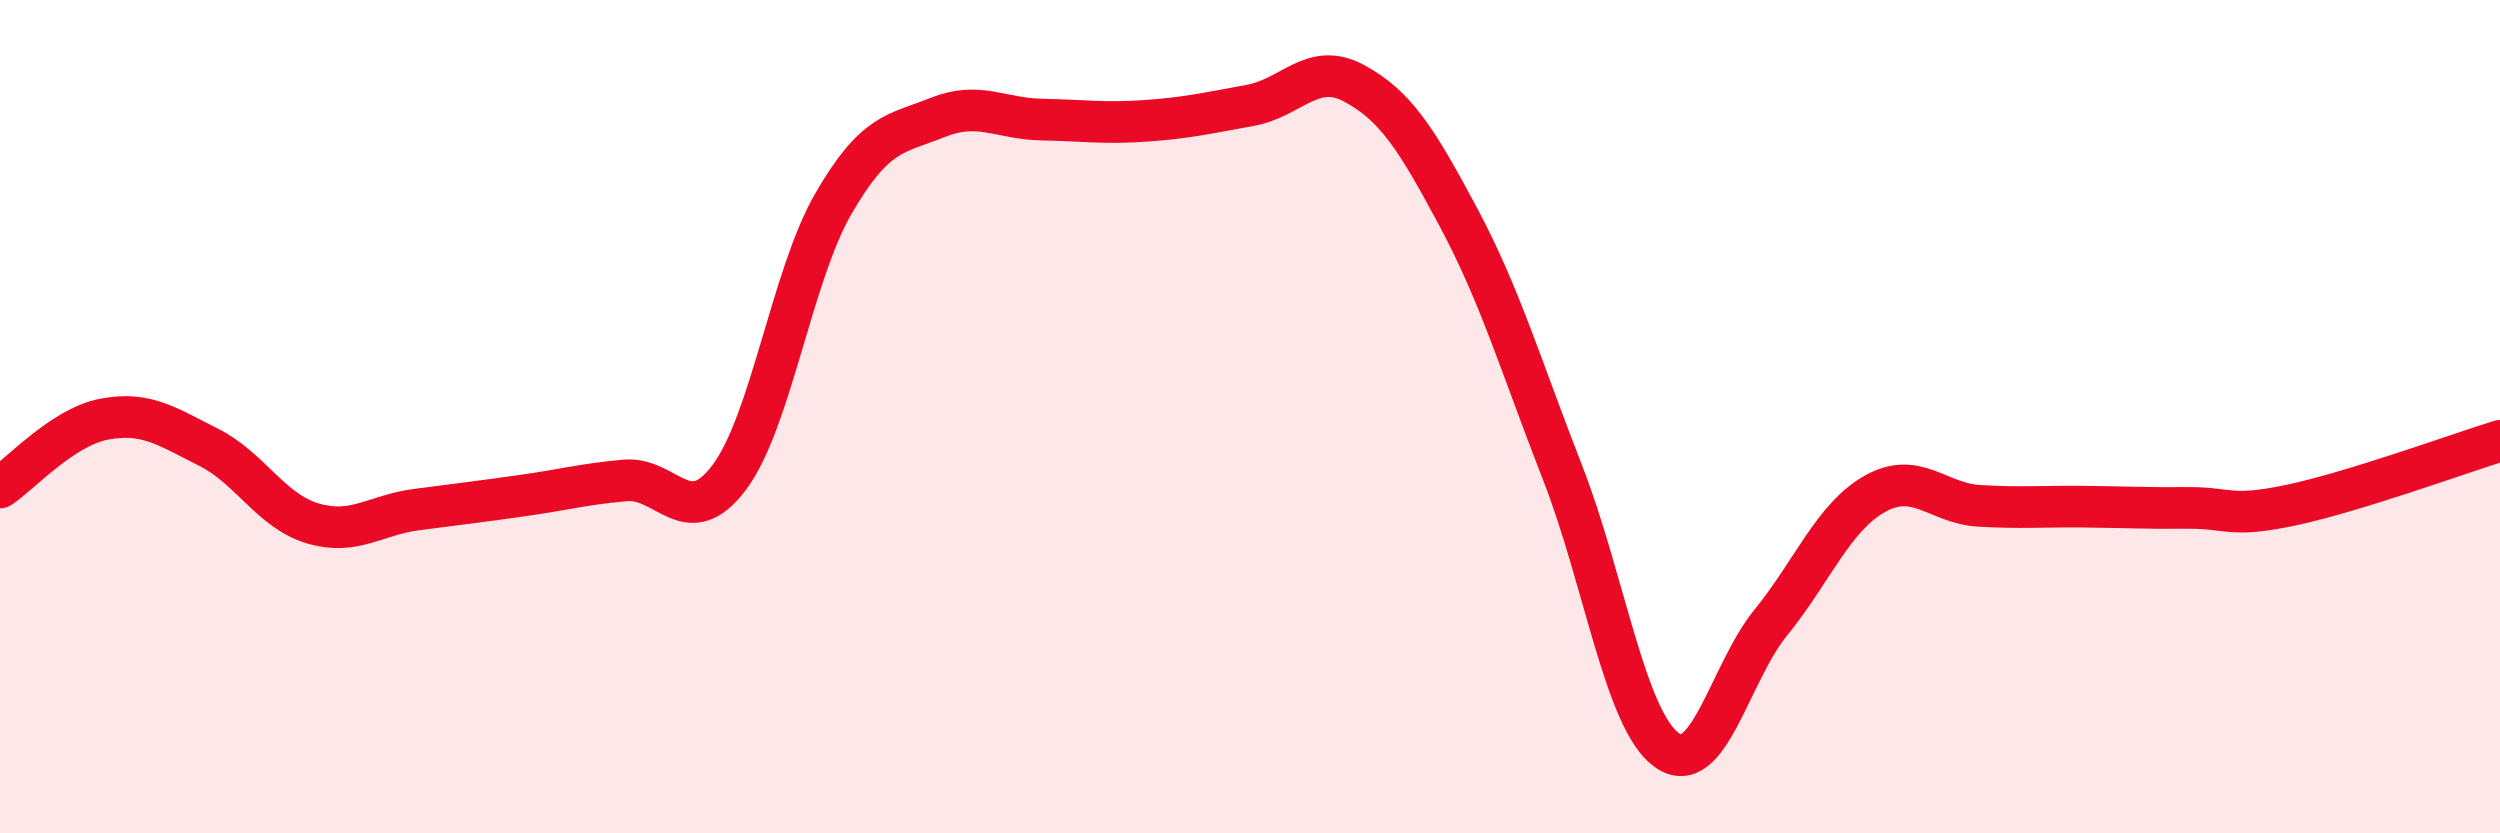
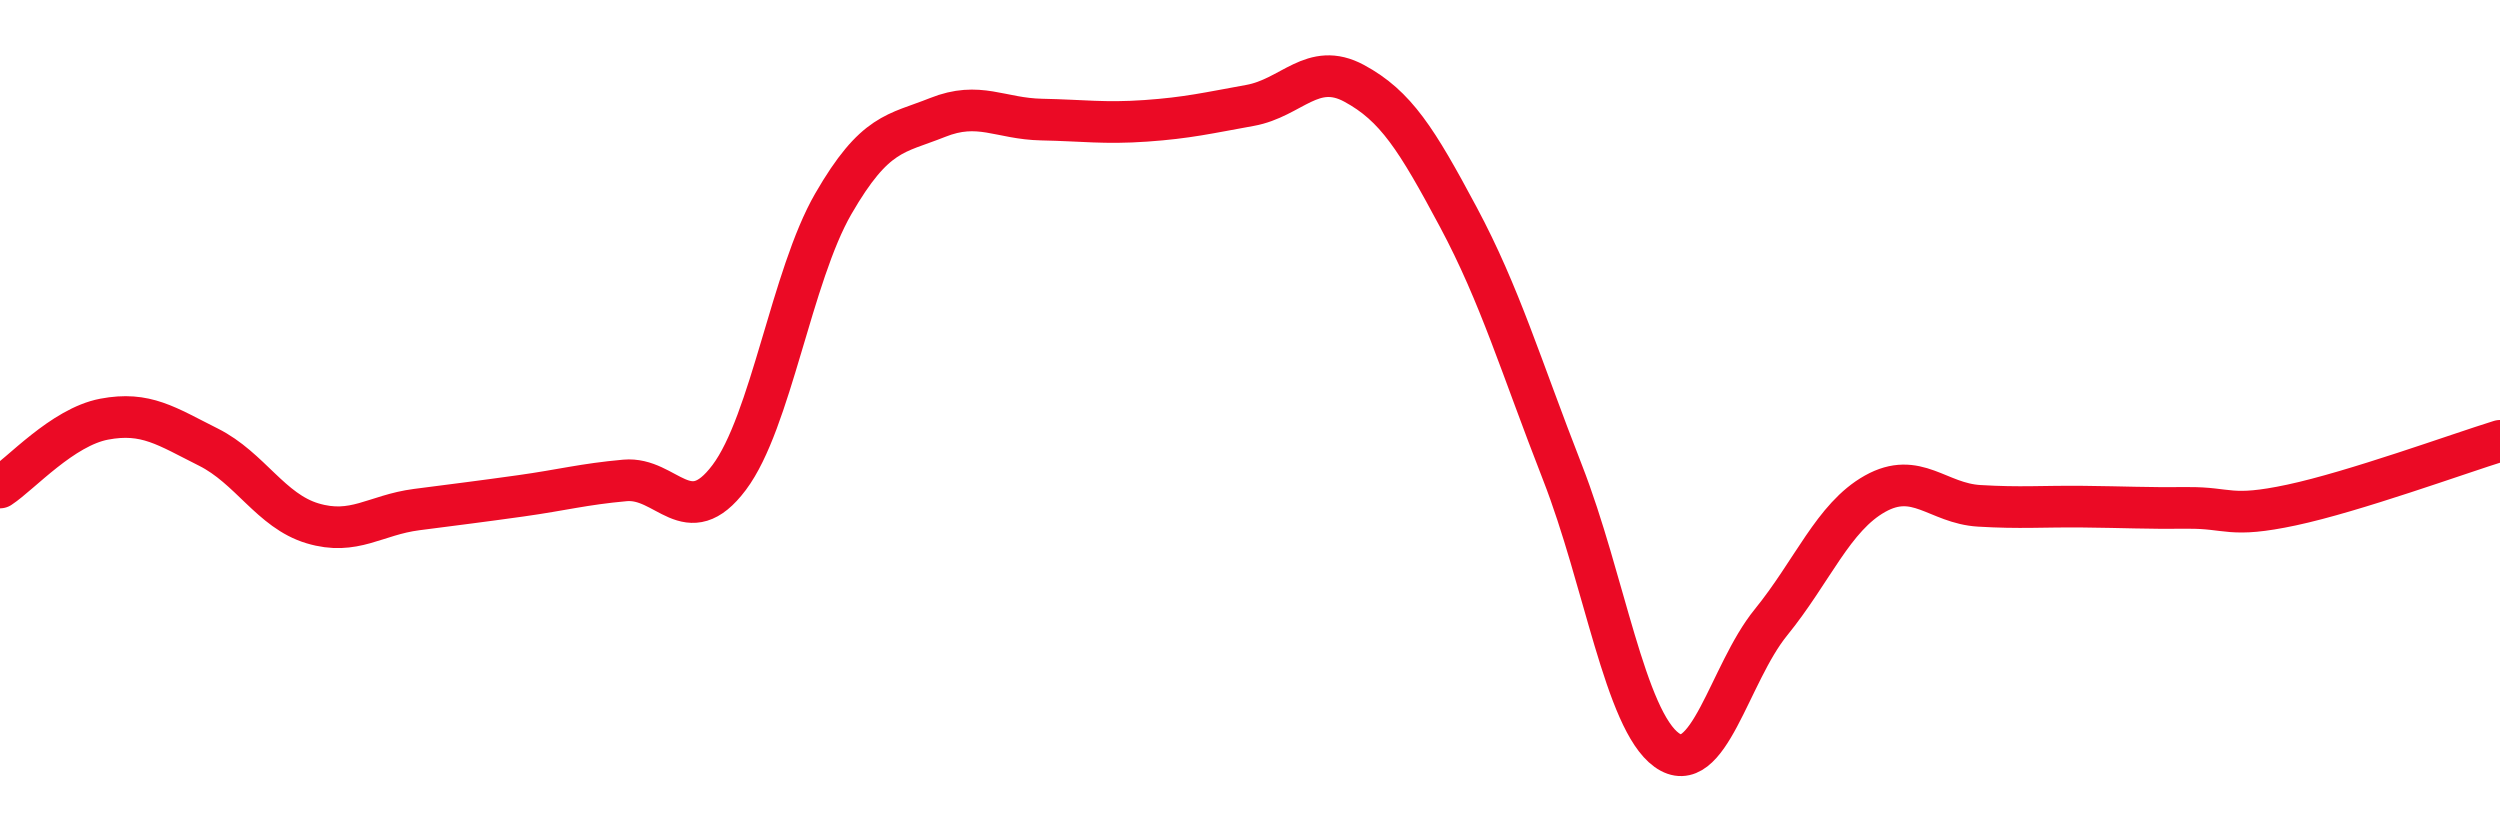
<svg xmlns="http://www.w3.org/2000/svg" width="60" height="20" viewBox="0 0 60 20">
-   <path d="M 0,11.7 C 0.5,11.37 1.5,10.25 2.5,10.06 C 3.5,9.87 4,10.23 5,10.73 C 6,11.23 6.5,12.26 7.5,12.56 C 8.5,12.86 9,12.36 10,12.23 C 11,12.1 11.5,12.04 12.5,11.9 C 13.5,11.76 14,11.62 15,11.53 C 16,11.44 16.5,12.79 17.5,11.46 C 18.5,10.13 19,6.62 20,4.89 C 21,3.16 21.5,3.22 22.5,2.82 C 23.5,2.42 24,2.85 25,2.87 C 26,2.89 26.5,2.97 27.5,2.9 C 28.5,2.83 29,2.71 30,2.53 C 31,2.35 31.5,1.46 32.5,2 C 33.5,2.54 34,3.34 35,5.21 C 36,7.08 36.5,8.78 37.5,11.34 C 38.5,13.9 39,17.28 40,18 C 41,18.72 41.5,16.17 42.5,14.94 C 43.5,13.71 44,12.41 45,11.85 C 46,11.29 46.5,12.08 47.5,12.14 C 48.5,12.2 49,12.15 50,12.16 C 51,12.17 51.5,12.2 52.5,12.19 C 53.5,12.18 53.5,12.44 55,12.12 C 56.5,11.8 59,10.89 60,10.58L60 20L0 20Z" fill="#EB0A25" opacity="0.1" stroke-linecap="round" stroke-linejoin="round" />
  <path d="M 0,11.7 C 0.5,11.37 1.5,10.25 2.5,10.06 C 3.5,9.87 4,10.23 5,10.73 C 6,11.23 6.5,12.26 7.5,12.56 C 8.5,12.86 9,12.36 10,12.23 C 11,12.1 11.5,12.04 12.5,11.9 C 13.5,11.76 14,11.62 15,11.53 C 16,11.44 16.5,12.79 17.5,11.46 C 18.5,10.13 19,6.62 20,4.89 C 21,3.16 21.5,3.22 22.5,2.82 C 23.5,2.42 24,2.85 25,2.87 C 26,2.89 26.5,2.97 27.5,2.9 C 28.5,2.83 29,2.71 30,2.53 C 31,2.35 31.5,1.46 32.5,2 C 33.5,2.54 34,3.34 35,5.21 C 36,7.08 36.5,8.78 37.5,11.34 C 38.5,13.9 39,17.28 40,18 C 41,18.72 41.5,16.17 42.5,14.94 C 43.5,13.71 44,12.41 45,11.85 C 46,11.29 46.5,12.08 47.5,12.14 C 48.5,12.2 49,12.15 50,12.16 C 51,12.17 51.5,12.2 52.5,12.19 C 53.5,12.18 53.5,12.44 55,12.12 C 56.5,11.8 59,10.89 60,10.58" stroke="#EB0A25" stroke-width="1" fill="none" stroke-linecap="round" stroke-linejoin="round" />
</svg>